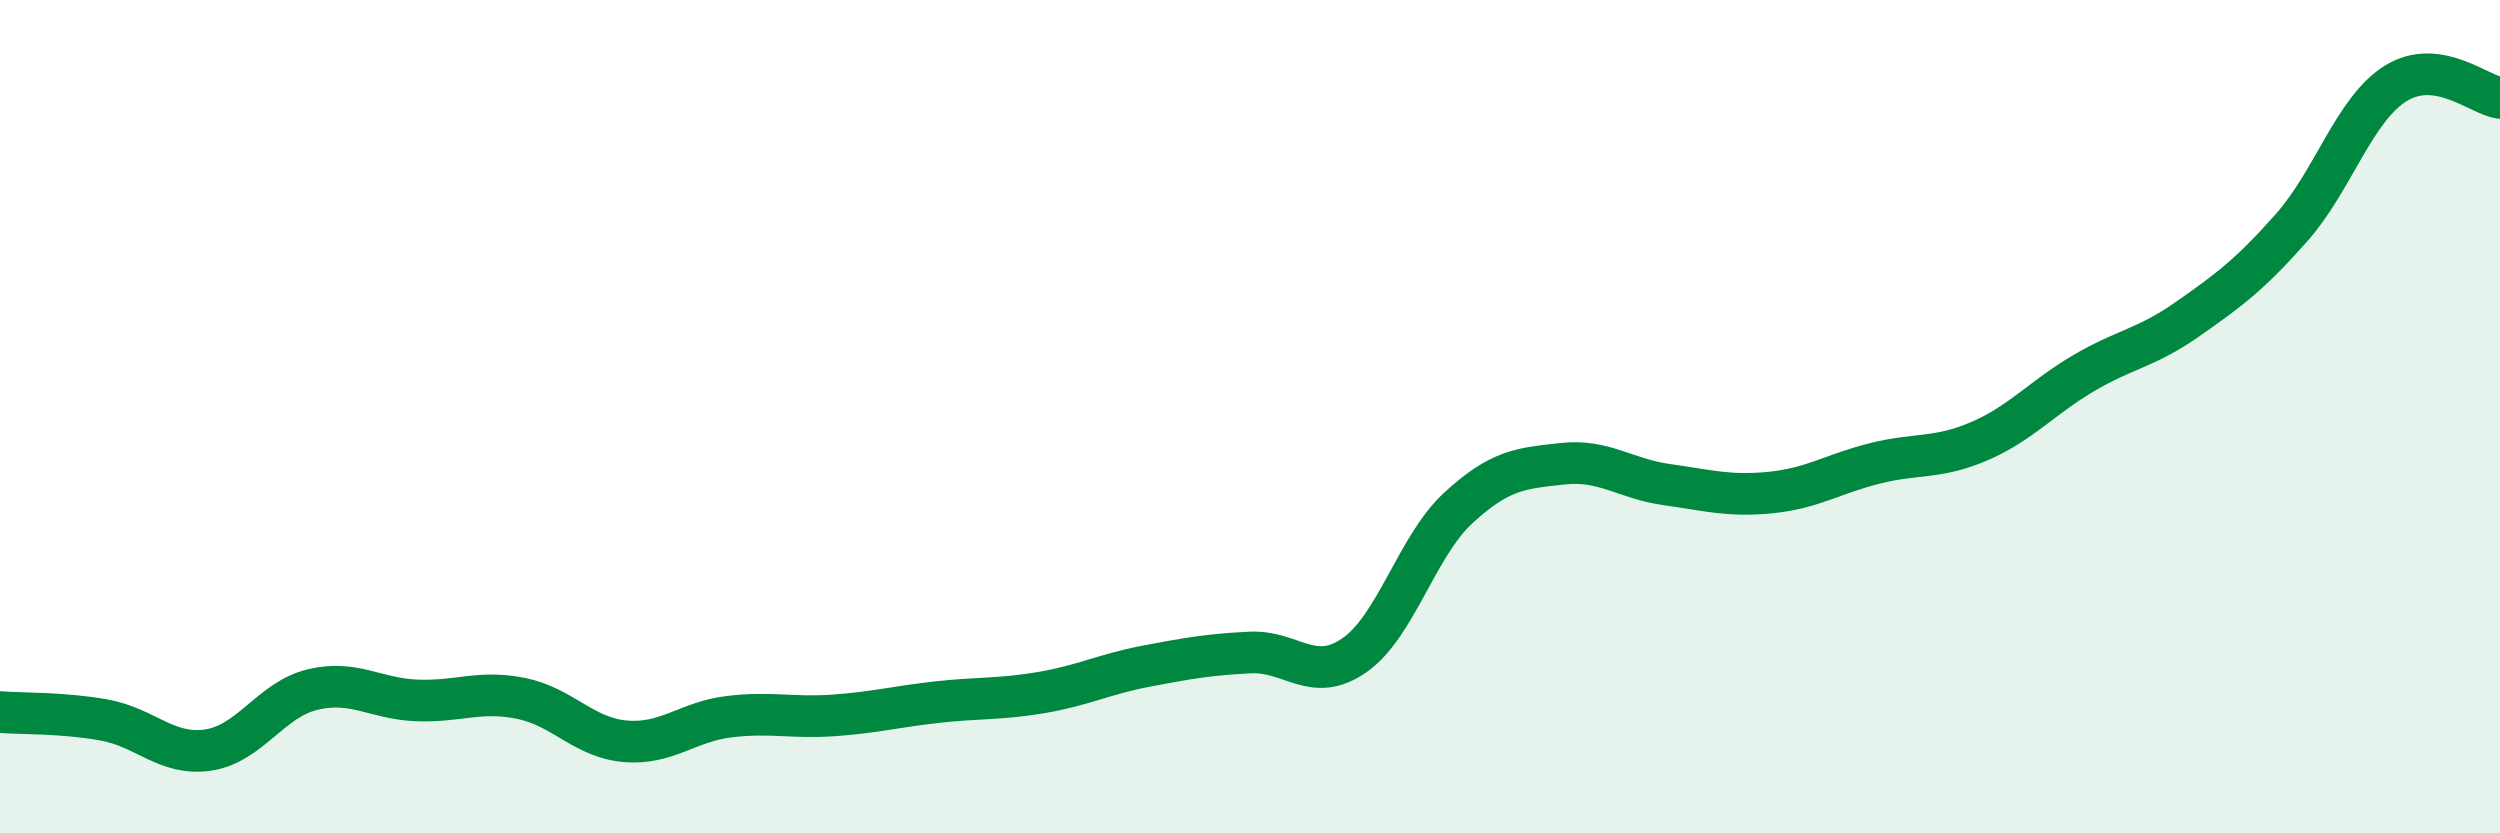
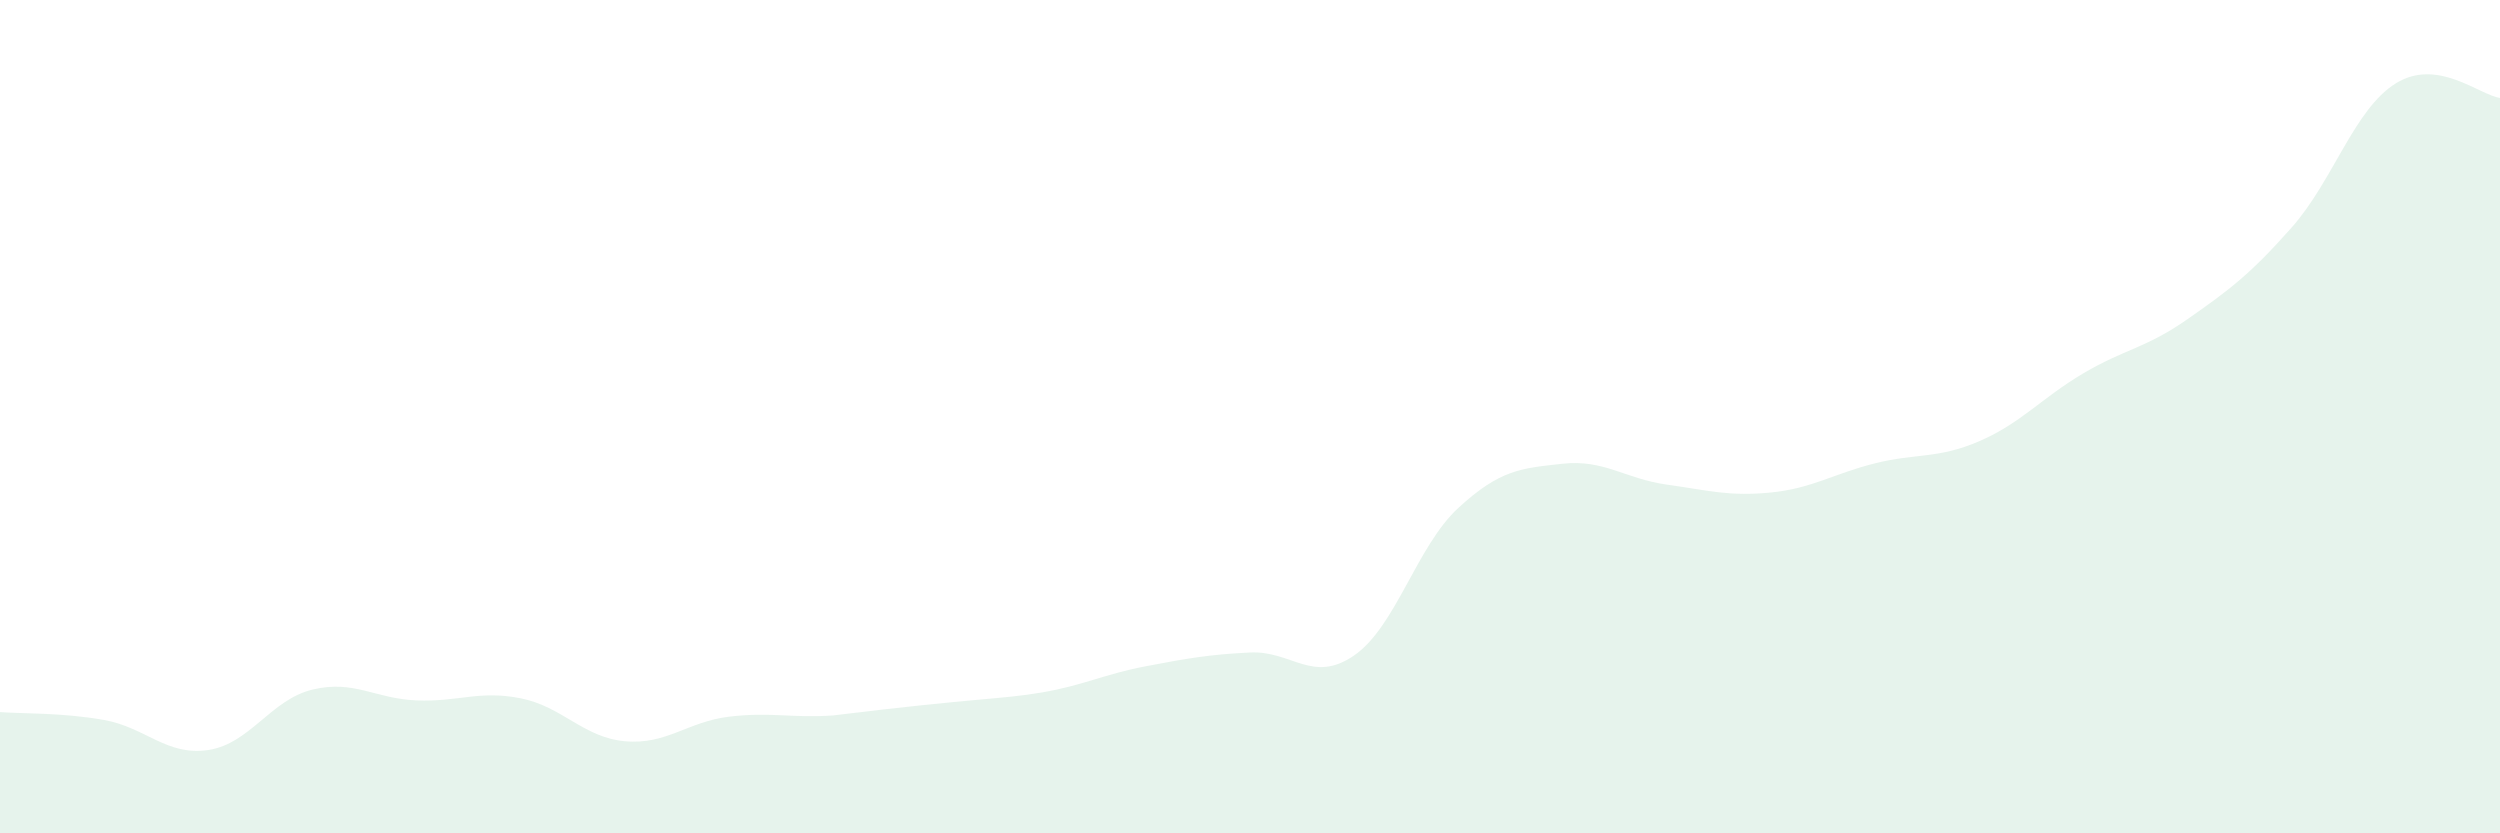
<svg xmlns="http://www.w3.org/2000/svg" width="60" height="20" viewBox="0 0 60 20">
-   <path d="M 0,17.09 C 0.5,17.13 1.5,17.1 2.5,17.28 C 3.5,17.46 4,18.15 5,18 C 6,17.85 6.5,16.79 7.5,16.55 C 8.5,16.31 9,16.77 10,16.81 C 11,16.85 11.5,16.56 12.5,16.76 C 13.5,16.96 14,17.7 15,17.79 C 16,17.88 16.5,17.32 17.5,17.2 C 18.5,17.08 19,17.24 20,17.17 C 21,17.1 21.5,16.96 22.5,16.85 C 23.5,16.74 24,16.79 25,16.62 C 26,16.45 26.5,16.18 27.5,15.99 C 28.5,15.8 29,15.71 30,15.66 C 31,15.61 31.5,16.42 32.5,15.73 C 33.5,15.04 34,13.11 35,12.19 C 36,11.27 36.5,11.24 37.5,11.13 C 38.5,11.02 39,11.49 40,11.63 C 41,11.77 41.5,11.92 42.5,11.82 C 43.5,11.72 44,11.37 45,11.12 C 46,10.87 46.5,11.02 47.5,10.59 C 48.5,10.16 49,9.55 50,8.96 C 51,8.37 51.5,8.36 52.5,7.66 C 53.5,6.96 54,6.59 55,5.46 C 56,4.33 56.5,2.62 57.5,2 C 58.5,1.38 59.5,2.28 60,2.35L60 20L0 20Z" fill="#008740" opacity="0.1" stroke-linecap="round" stroke-linejoin="round" />
-   <path d="M 0,17.09 C 0.5,17.13 1.5,17.1 2.5,17.28 C 3.5,17.46 4,18.15 5,18 C 6,17.85 6.5,16.79 7.5,16.55 C 8.5,16.31 9,16.77 10,16.81 C 11,16.85 11.5,16.56 12.5,16.76 C 13.5,16.96 14,17.7 15,17.79 C 16,17.88 16.5,17.32 17.5,17.2 C 18.5,17.08 19,17.24 20,17.17 C 21,17.1 21.5,16.96 22.5,16.85 C 23.5,16.74 24,16.79 25,16.62 C 26,16.45 26.5,16.18 27.5,15.99 C 28.5,15.8 29,15.71 30,15.66 C 31,15.61 31.5,16.42 32.5,15.73 C 33.5,15.04 34,13.11 35,12.19 C 36,11.27 36.5,11.24 37.5,11.13 C 38.5,11.02 39,11.49 40,11.63 C 41,11.77 41.5,11.92 42.5,11.82 C 43.5,11.72 44,11.37 45,11.12 C 46,10.87 46.5,11.02 47.5,10.59 C 48.5,10.16 49,9.55 50,8.96 C 51,8.37 51.5,8.36 52.5,7.66 C 53.5,6.96 54,6.59 55,5.46 C 56,4.33 56.5,2.62 57.5,2 C 58.5,1.38 59.5,2.28 60,2.35" stroke="#008740" stroke-width="1" fill="none" stroke-linecap="round" stroke-linejoin="round" />
+   <path d="M 0,17.09 C 0.5,17.13 1.5,17.1 2.5,17.28 C 3.5,17.46 4,18.15 5,18 C 6,17.85 6.5,16.79 7.5,16.55 C 8.5,16.31 9,16.77 10,16.81 C 11,16.85 11.5,16.56 12.5,16.76 C 13.5,16.96 14,17.7 15,17.79 C 16,17.88 16.5,17.32 17.5,17.2 C 18.5,17.08 19,17.24 20,17.17 C 23.5,16.74 24,16.79 25,16.62 C 26,16.45 26.5,16.18 27.5,15.99 C 28.5,15.8 29,15.71 30,15.66 C 31,15.61 31.5,16.42 32.5,15.73 C 33.5,15.04 34,13.11 35,12.19 C 36,11.27 36.5,11.24 37.5,11.13 C 38.5,11.02 39,11.49 40,11.63 C 41,11.77 41.5,11.92 42.5,11.82 C 43.5,11.72 44,11.37 45,11.12 C 46,10.87 46.5,11.02 47.5,10.59 C 48.5,10.16 49,9.55 50,8.96 C 51,8.37 51.5,8.36 52.5,7.66 C 53.5,6.96 54,6.59 55,5.46 C 56,4.33 56.5,2.62 57.5,2 C 58.5,1.38 59.5,2.28 60,2.35L60 20L0 20Z" fill="#008740" opacity="0.1" stroke-linecap="round" stroke-linejoin="round" />
</svg>